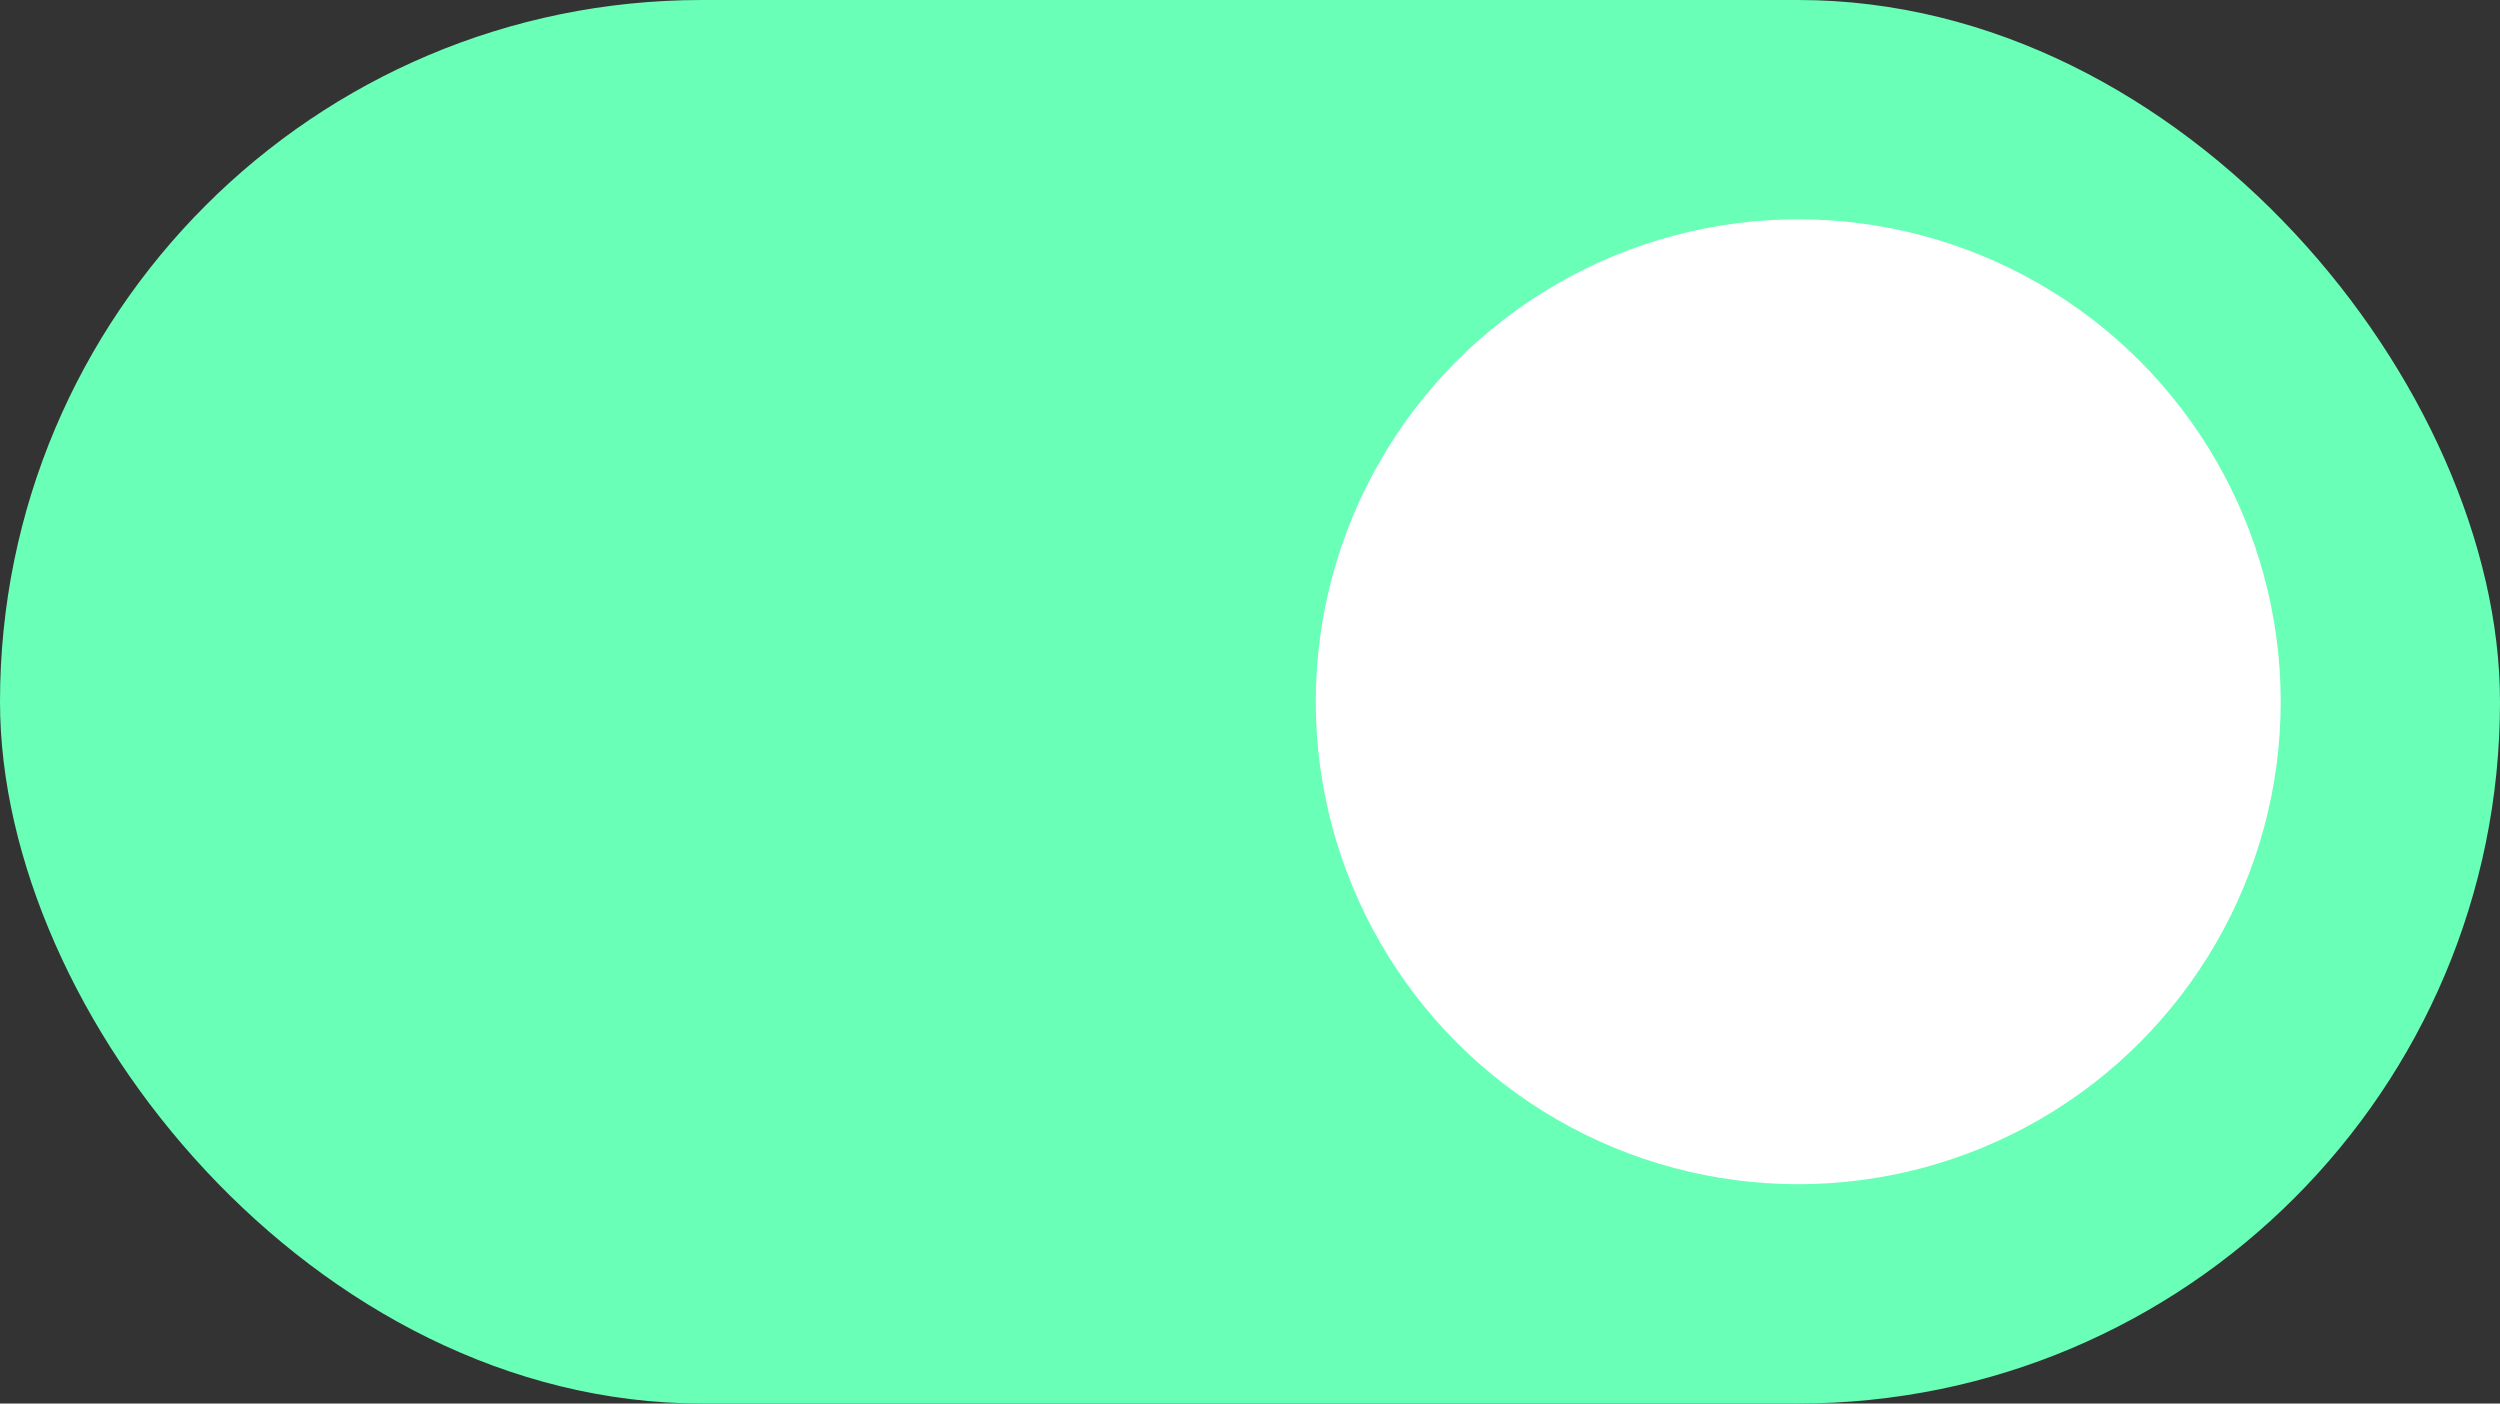
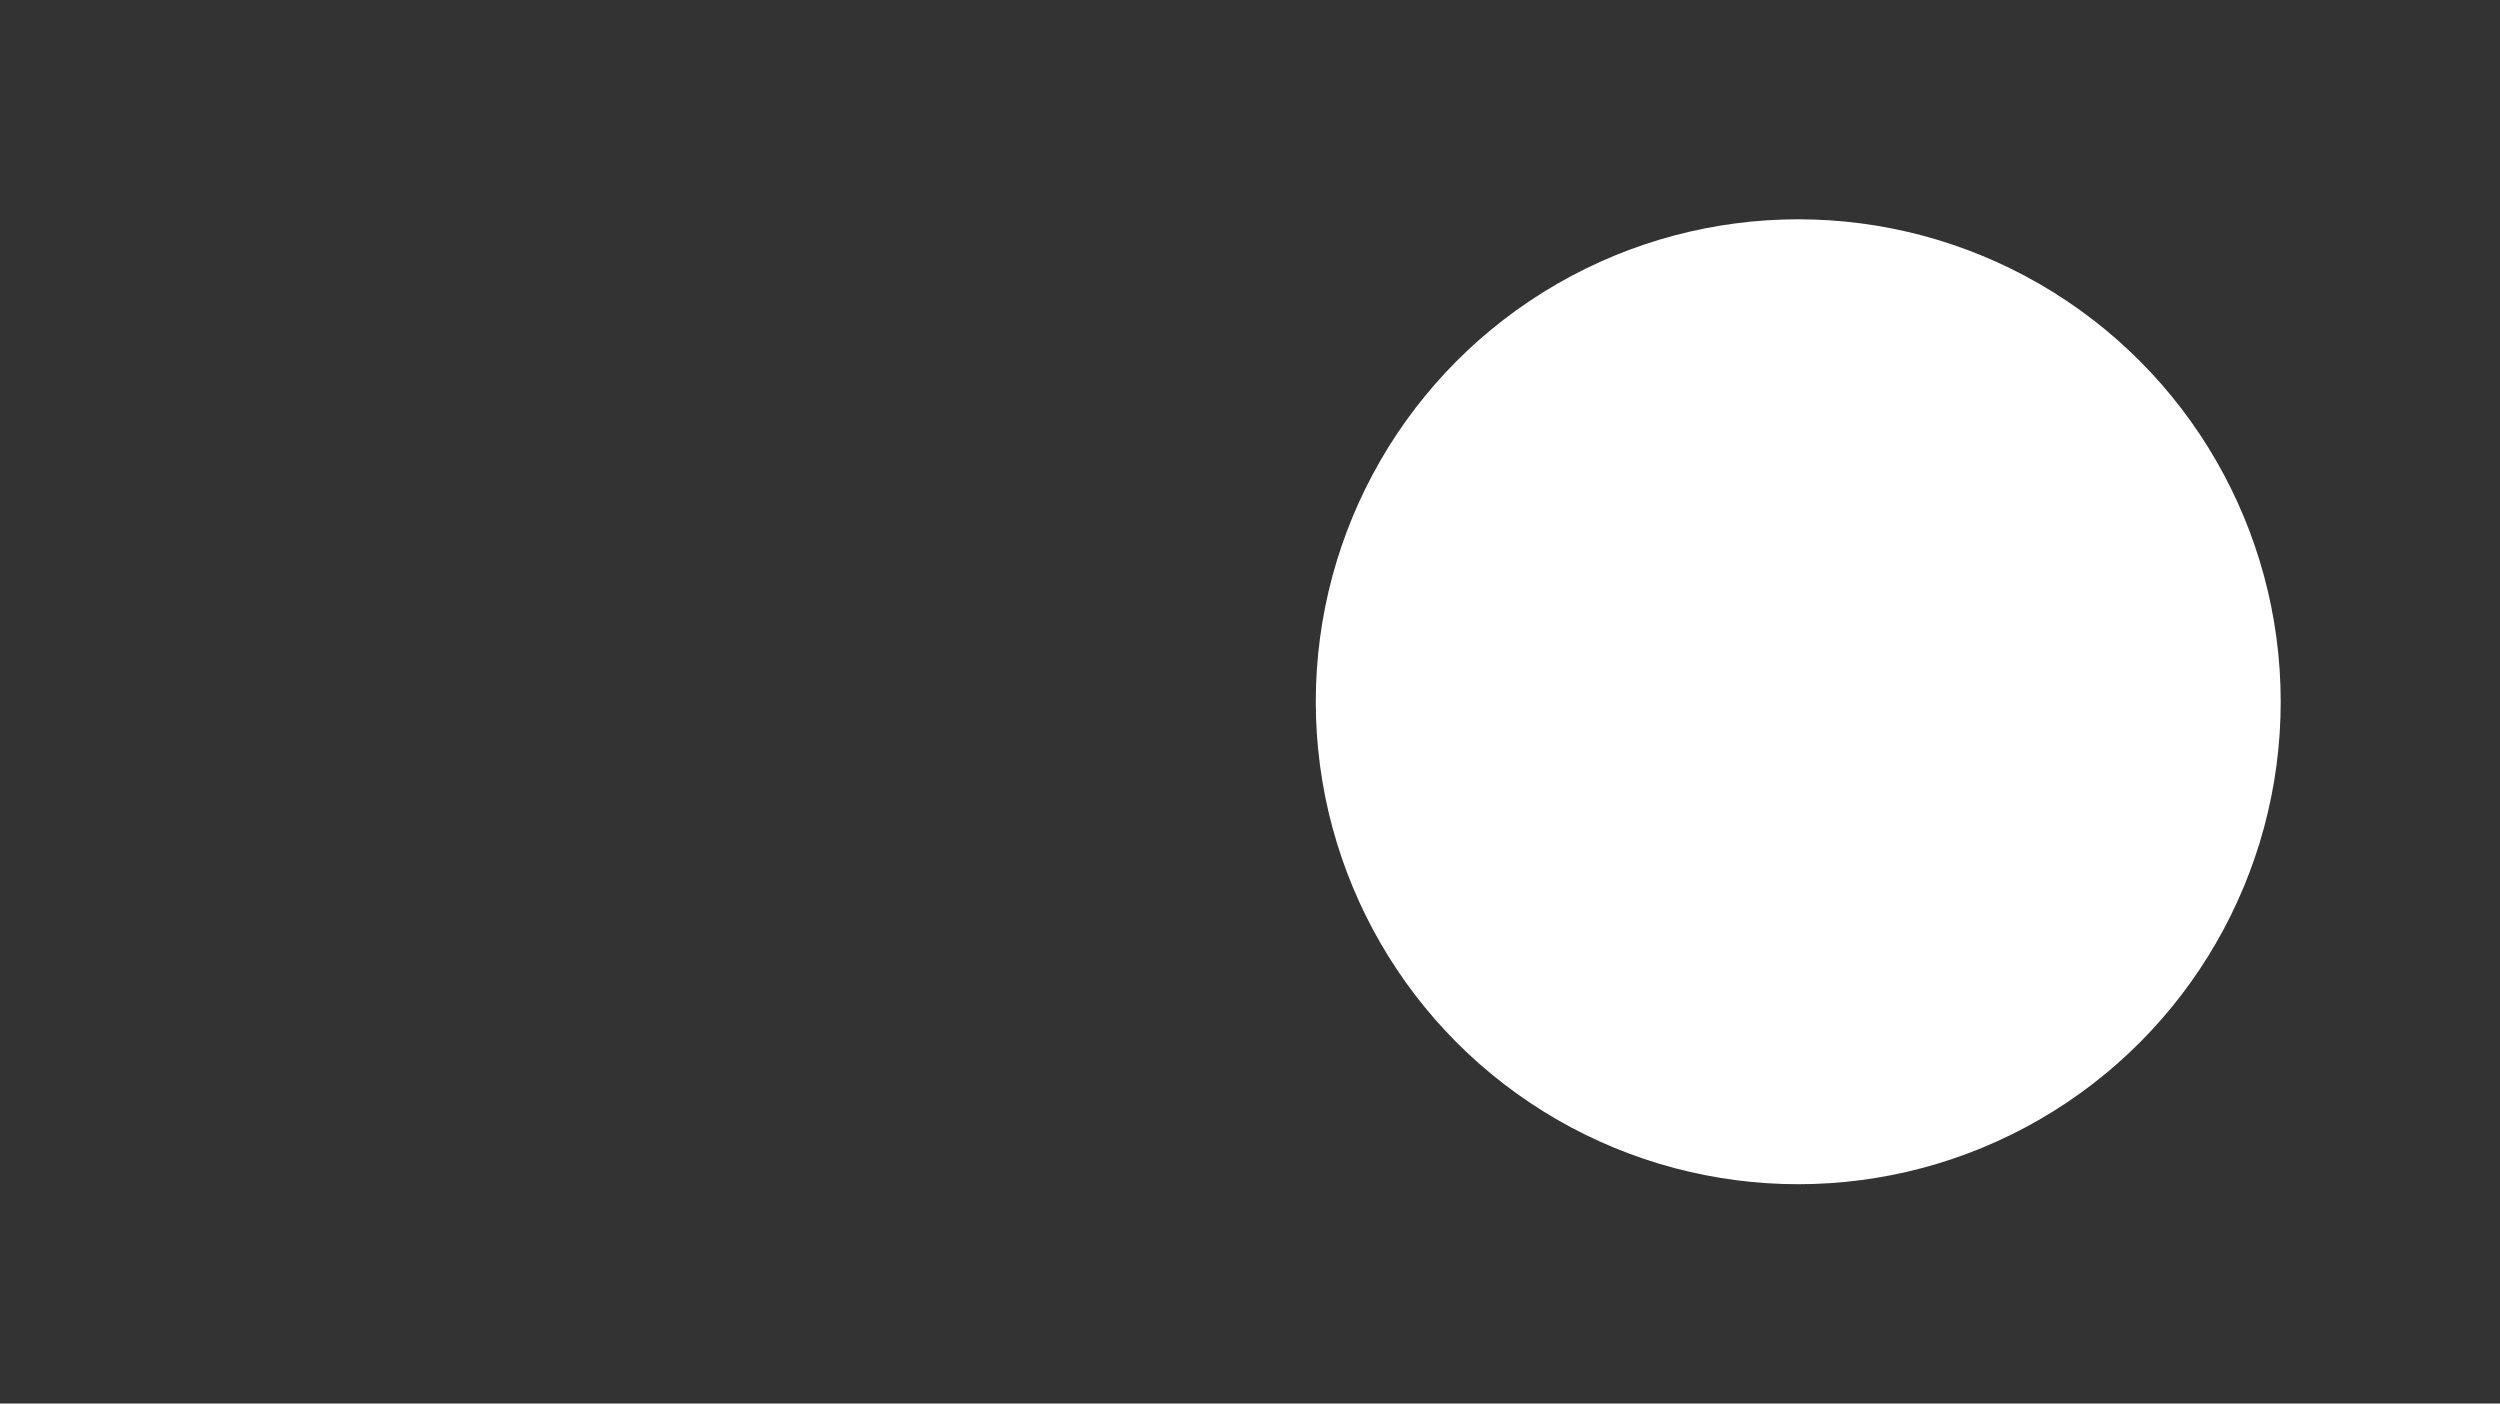
<svg xmlns="http://www.w3.org/2000/svg" width="57" height="32" viewBox="0 0 57 32" fill="none">
  <rect x="0" y="0" width="57" height="32" fill="#333333" stroke="none" />
-   <rect width="57" height="32" rx="16" fill="#69FFB7" />
  <circle cx="41" cy="16" r="11" fill="white" />
</svg>